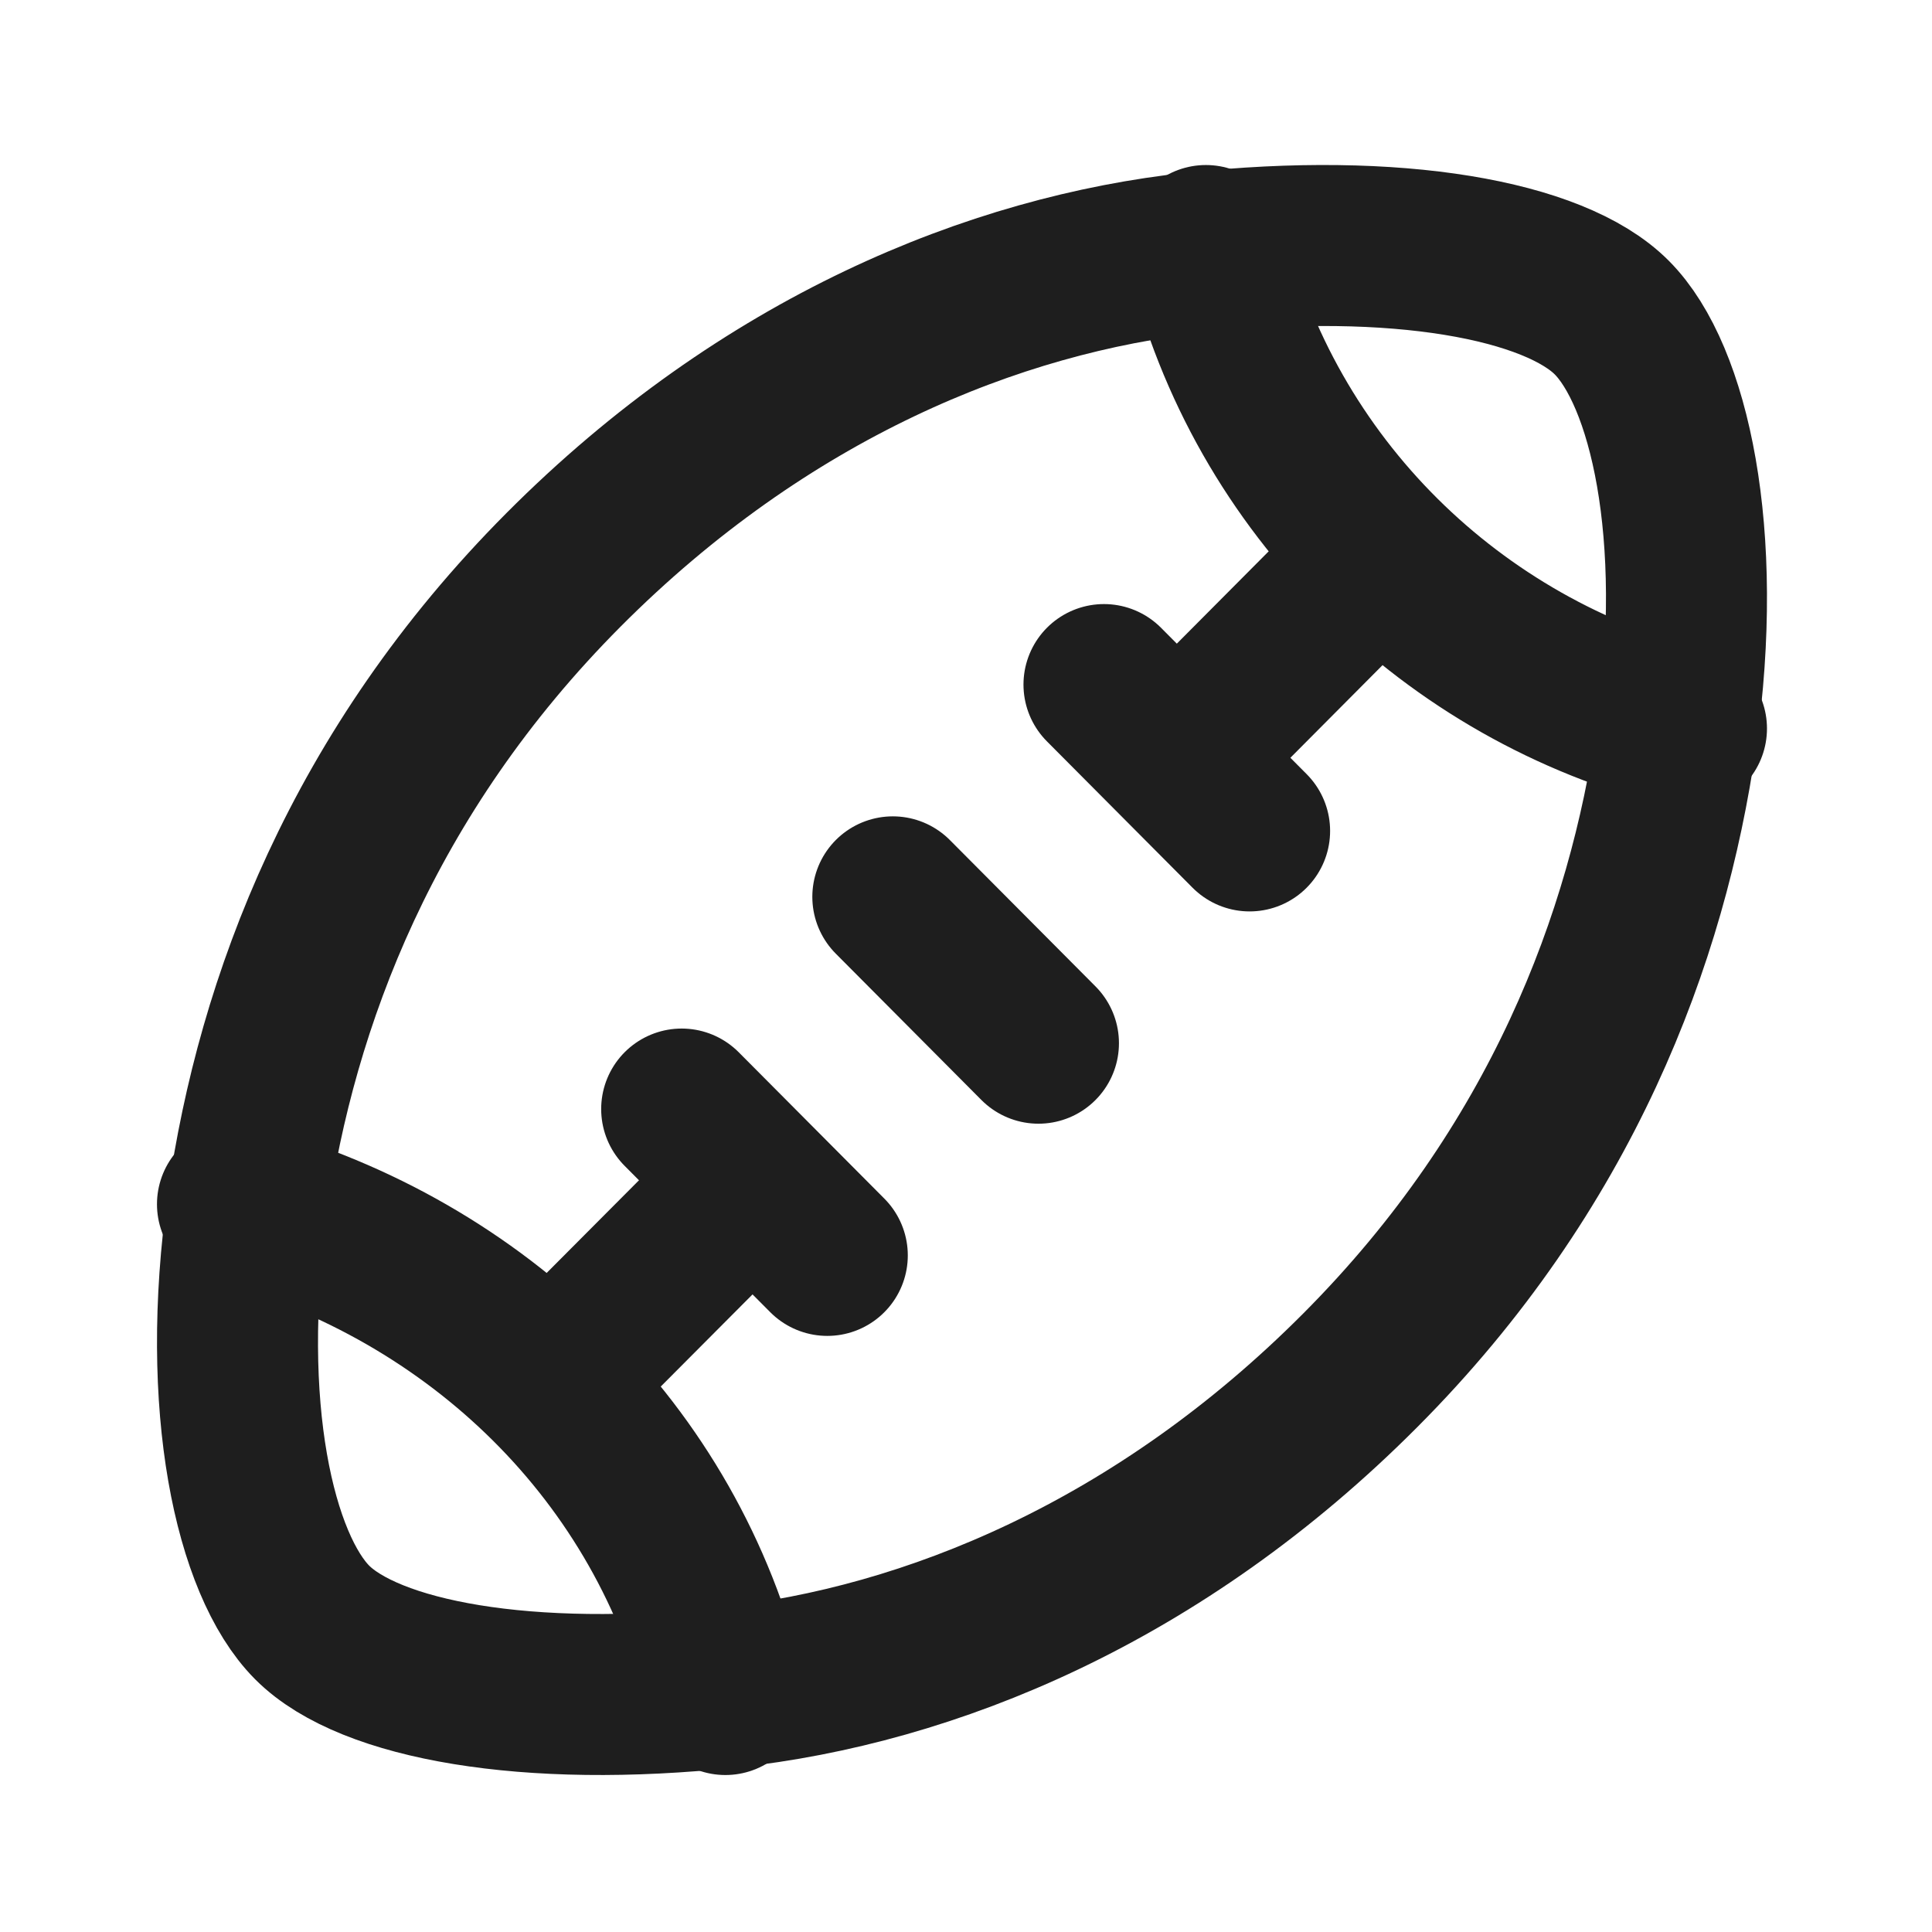
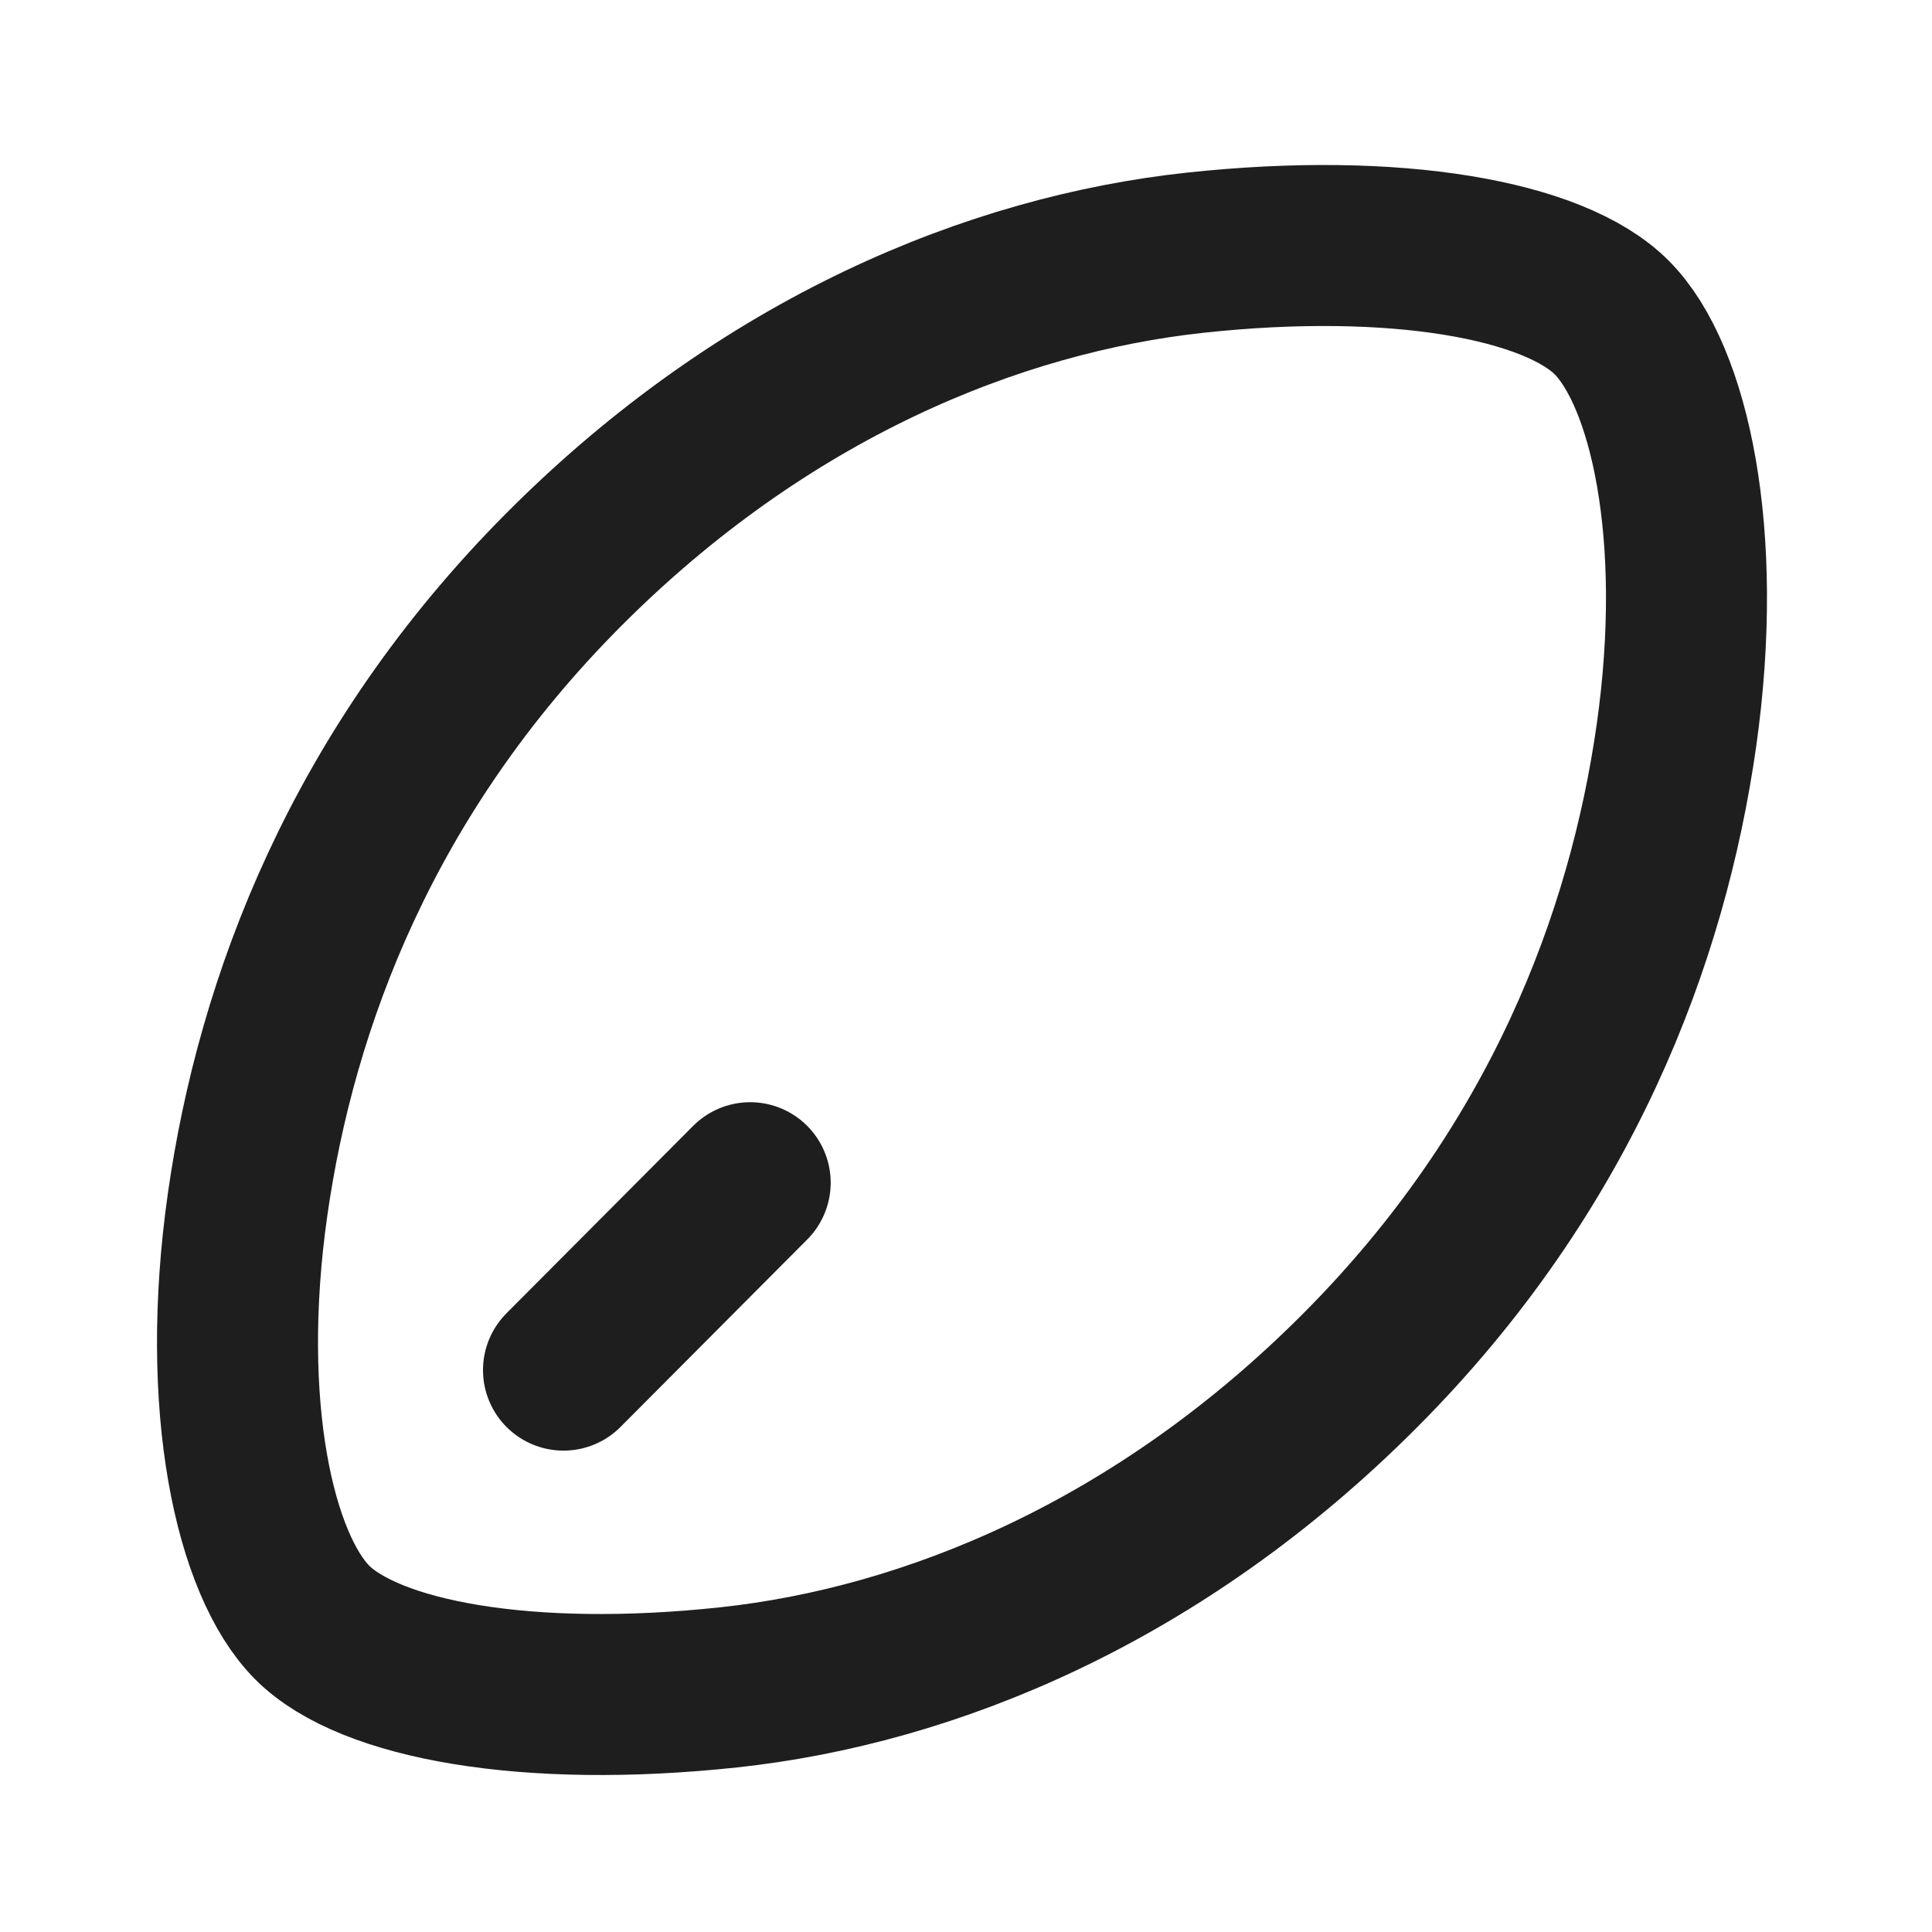
<svg xmlns="http://www.w3.org/2000/svg" width="24" height="24" viewBox="0 0 24 24" fill="none">
  <path d="M7 17.02L9.319 14.692M20.022 3.945C19.308 3.229 17.346 2.87 14.849 3.139C12.352 3.408 9.497 4.572 7 7.079C4.503 9.587 3.433 12.453 3.076 14.96C2.719 17.468 3.165 19.438 3.878 20.155C4.592 20.871 6.554 21.229 9.052 20.961C11.549 20.692 14.403 19.528 16.9 17.02C19.398 14.513 20.468 11.647 20.825 9.139C21.181 6.632 20.735 4.661 20.022 3.945Z" stroke="#1E1E1E" stroke-width="2" stroke-linecap="round" stroke-linejoin="round" />
-   <path d="M9.011 21.05C8.287 18.05 5.935 15.777 2.95 14.959M8.468 13.777L10.277 15.595M11.091 11.141L12.9 12.959M13.714 8.504L15.523 10.322M14.98 3.05C15.704 6.05 18.056 8.323 20.95 9.05M14.709 9.323L17.061 6.959" stroke="#1E1E1E" stroke-width="2" stroke-linecap="round" stroke-linejoin="round" />
</svg>